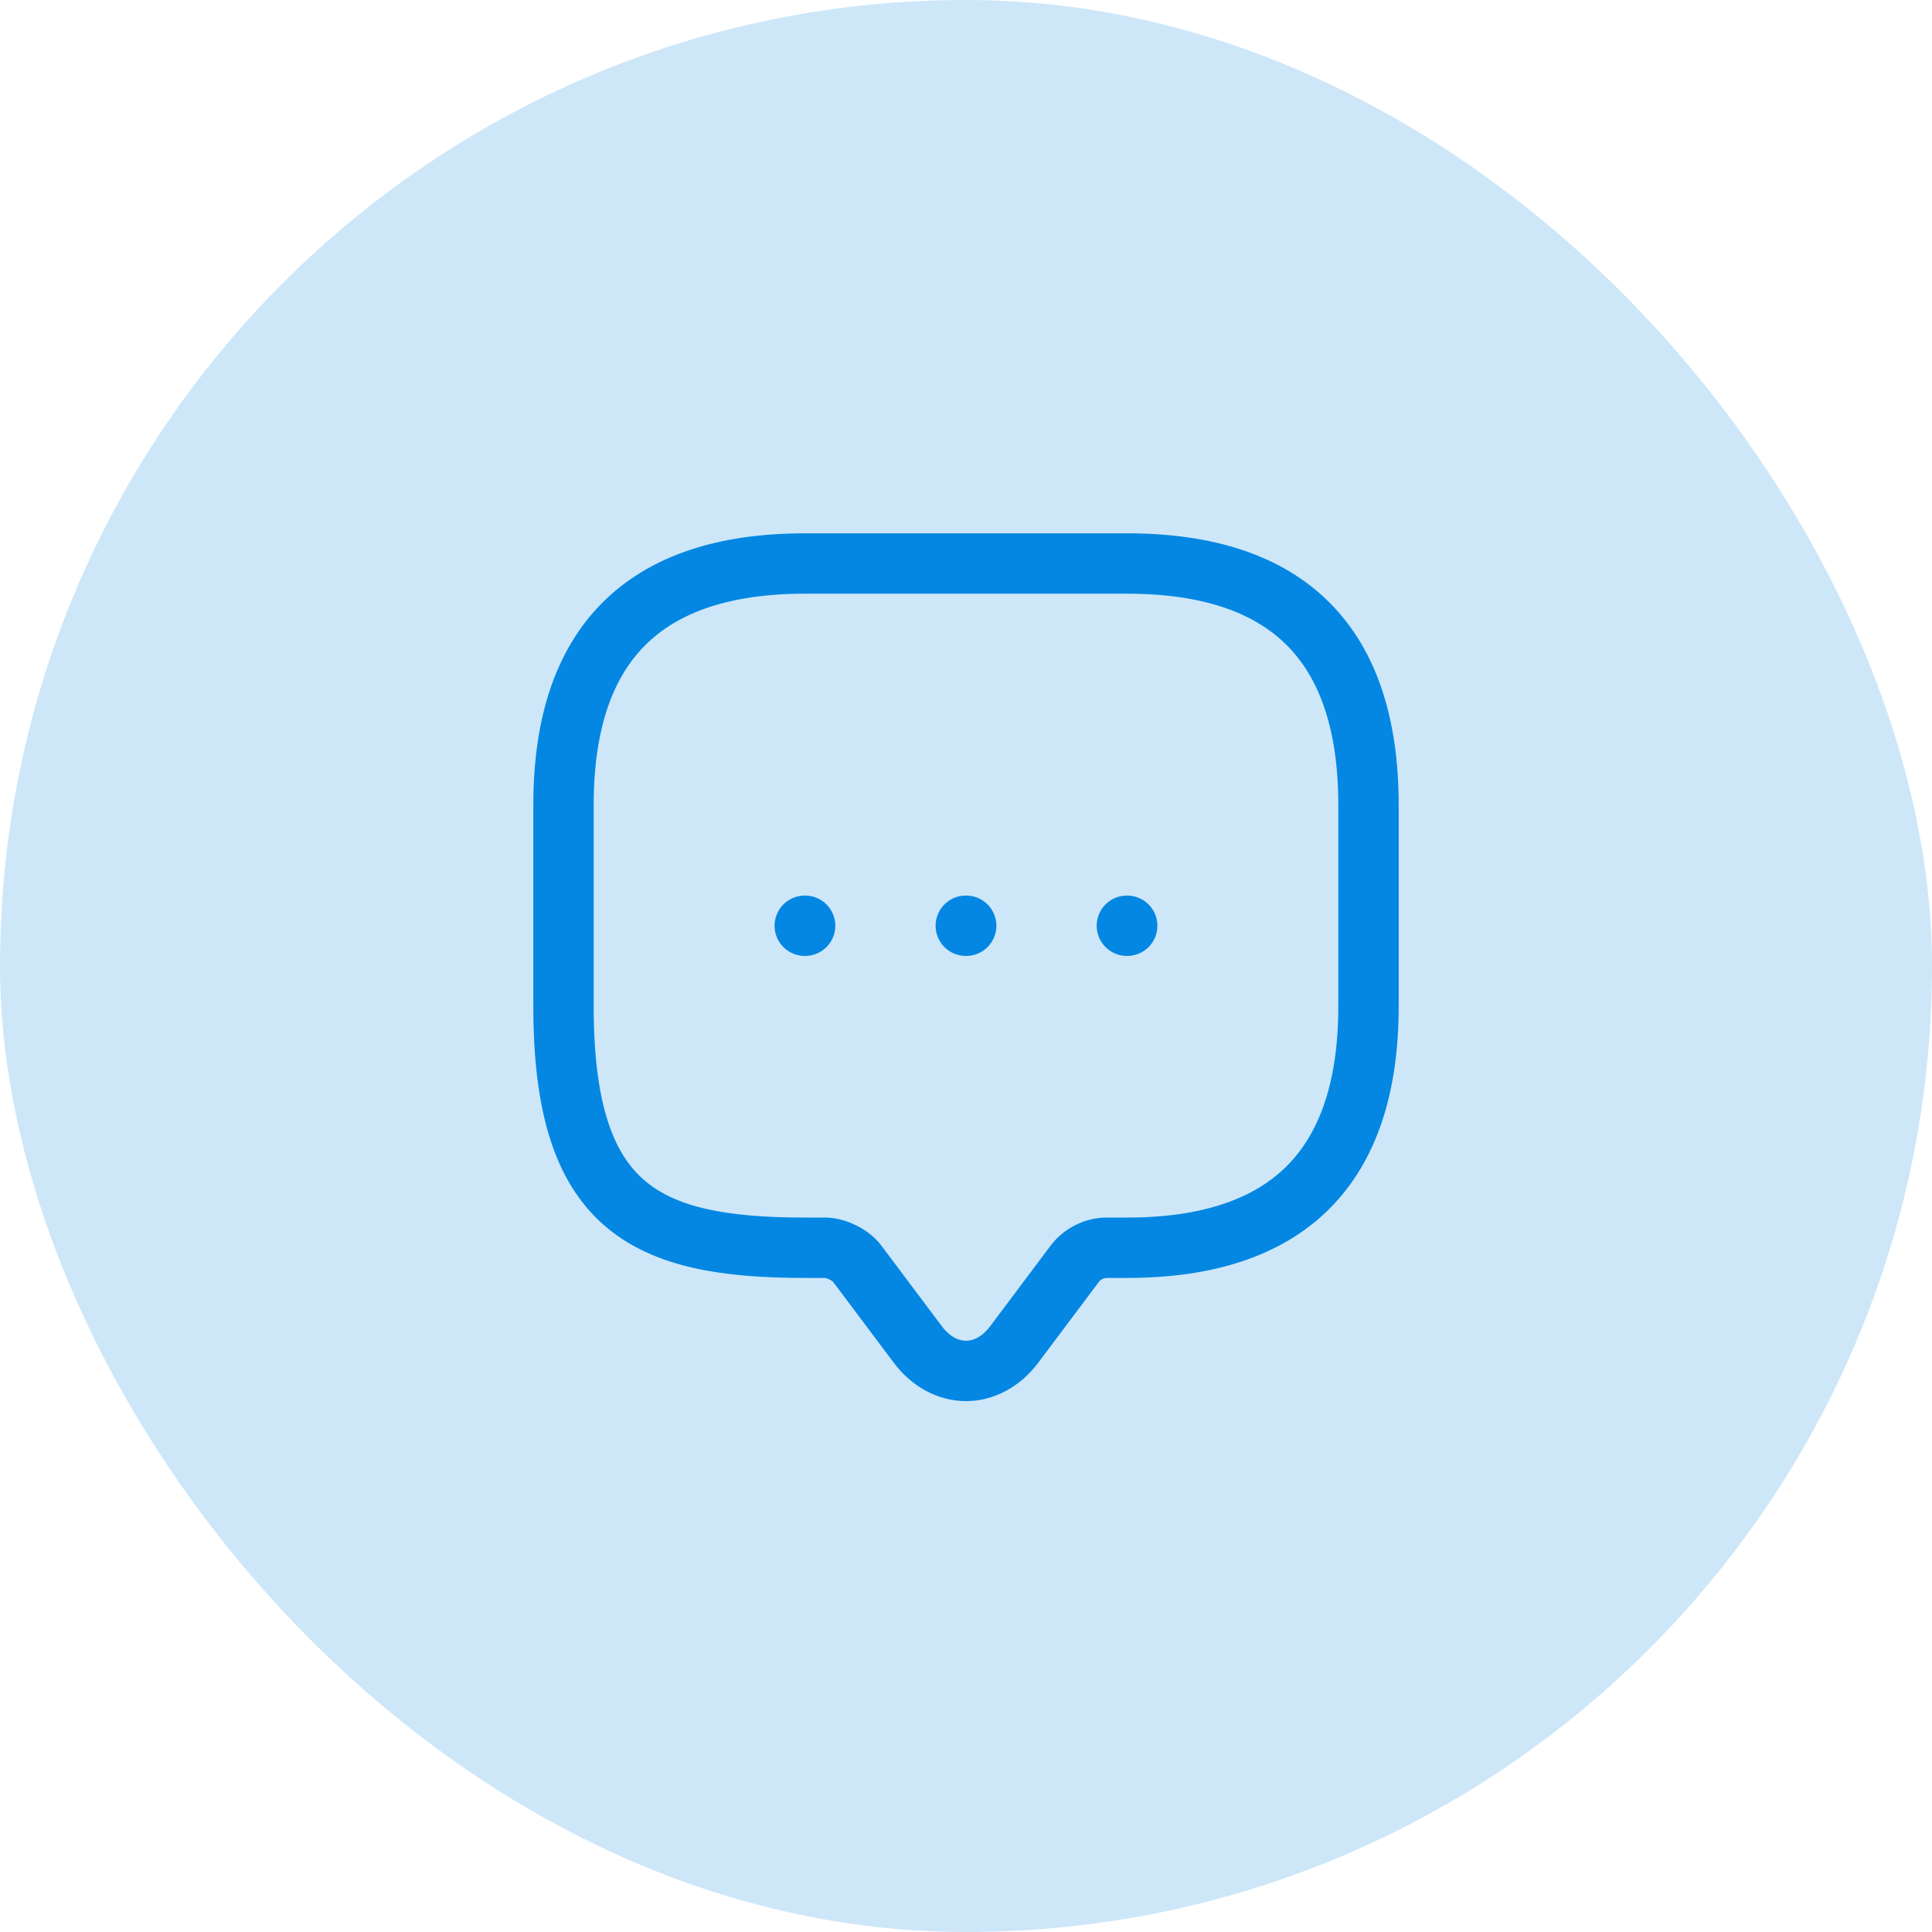
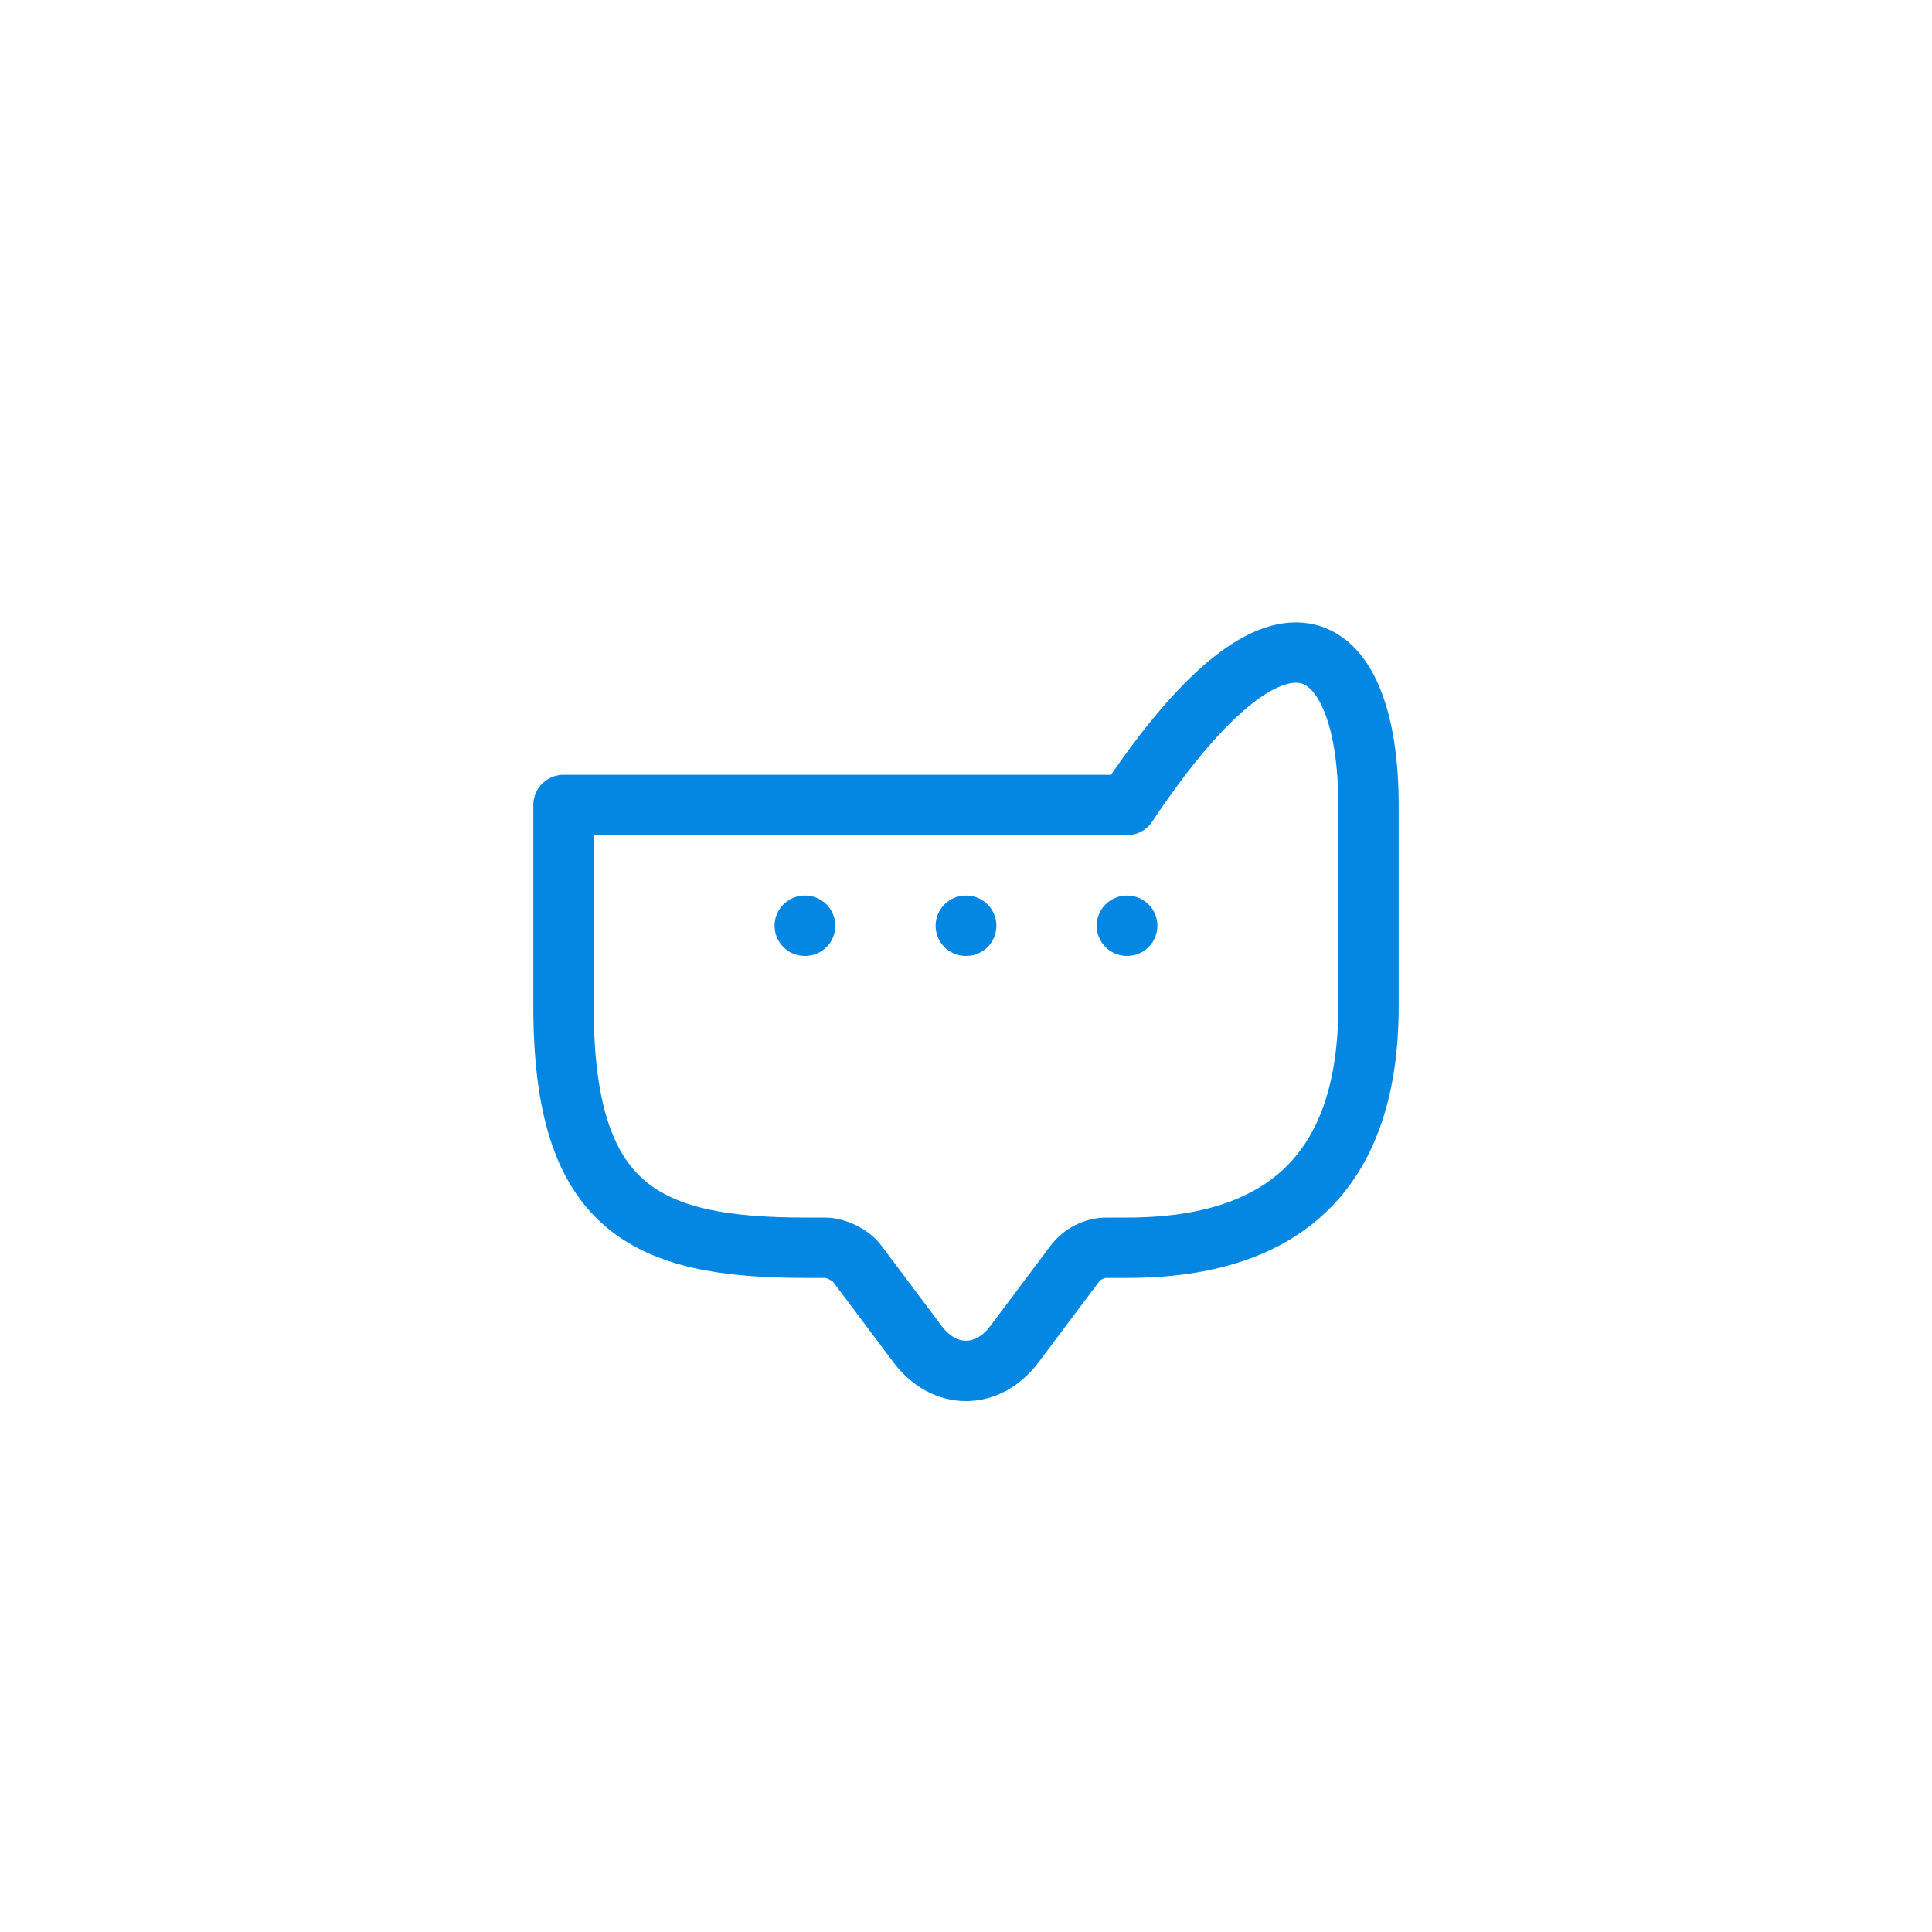
<svg xmlns="http://www.w3.org/2000/svg" width="48" height="48" viewBox="0 0 48 48" fill="none">
-   <rect width="48" height="48" rx="24" fill="#CDE7F9" />
-   <path d="M20.5 31H20C16 31 14 30 14 25V20C14 16 16 14 20 14H28C32 14 34 16 34 20V25C34 29 32 31 28 31H27.5C27.19 31 26.89 31.15 26.7 31.4L25.2 33.4C24.54 34.28 23.46 34.28 22.8 33.4L21.3 31.4C21.14 31.18 20.77 31 20.5 31Z" stroke="#0487E2" stroke-width="1.5" stroke-miterlimit="10" stroke-linecap="round" stroke-linejoin="round" />
+   <path d="M20.5 31H20C16 31 14 30 14 25V20H28C32 14 34 16 34 20V25C34 29 32 31 28 31H27.5C27.19 31 26.89 31.15 26.7 31.4L25.2 33.4C24.54 34.28 23.46 34.28 22.8 33.4L21.3 31.4C21.14 31.18 20.77 31 20.5 31Z" stroke="#0487E2" stroke-width="1.5" stroke-miterlimit="10" stroke-linecap="round" stroke-linejoin="round" />
  <path d="M27.997 23H28.005" stroke="#0487E2" stroke-width="1.5" stroke-linecap="round" stroke-linejoin="round" />
  <path d="M23.995 23H24.005" stroke="#0487E2" stroke-width="1.5" stroke-linecap="round" stroke-linejoin="round" />
  <path d="M19.994 23H20.003" stroke="#0487E2" stroke-width="1.5" stroke-linecap="round" stroke-linejoin="round" />
</svg>